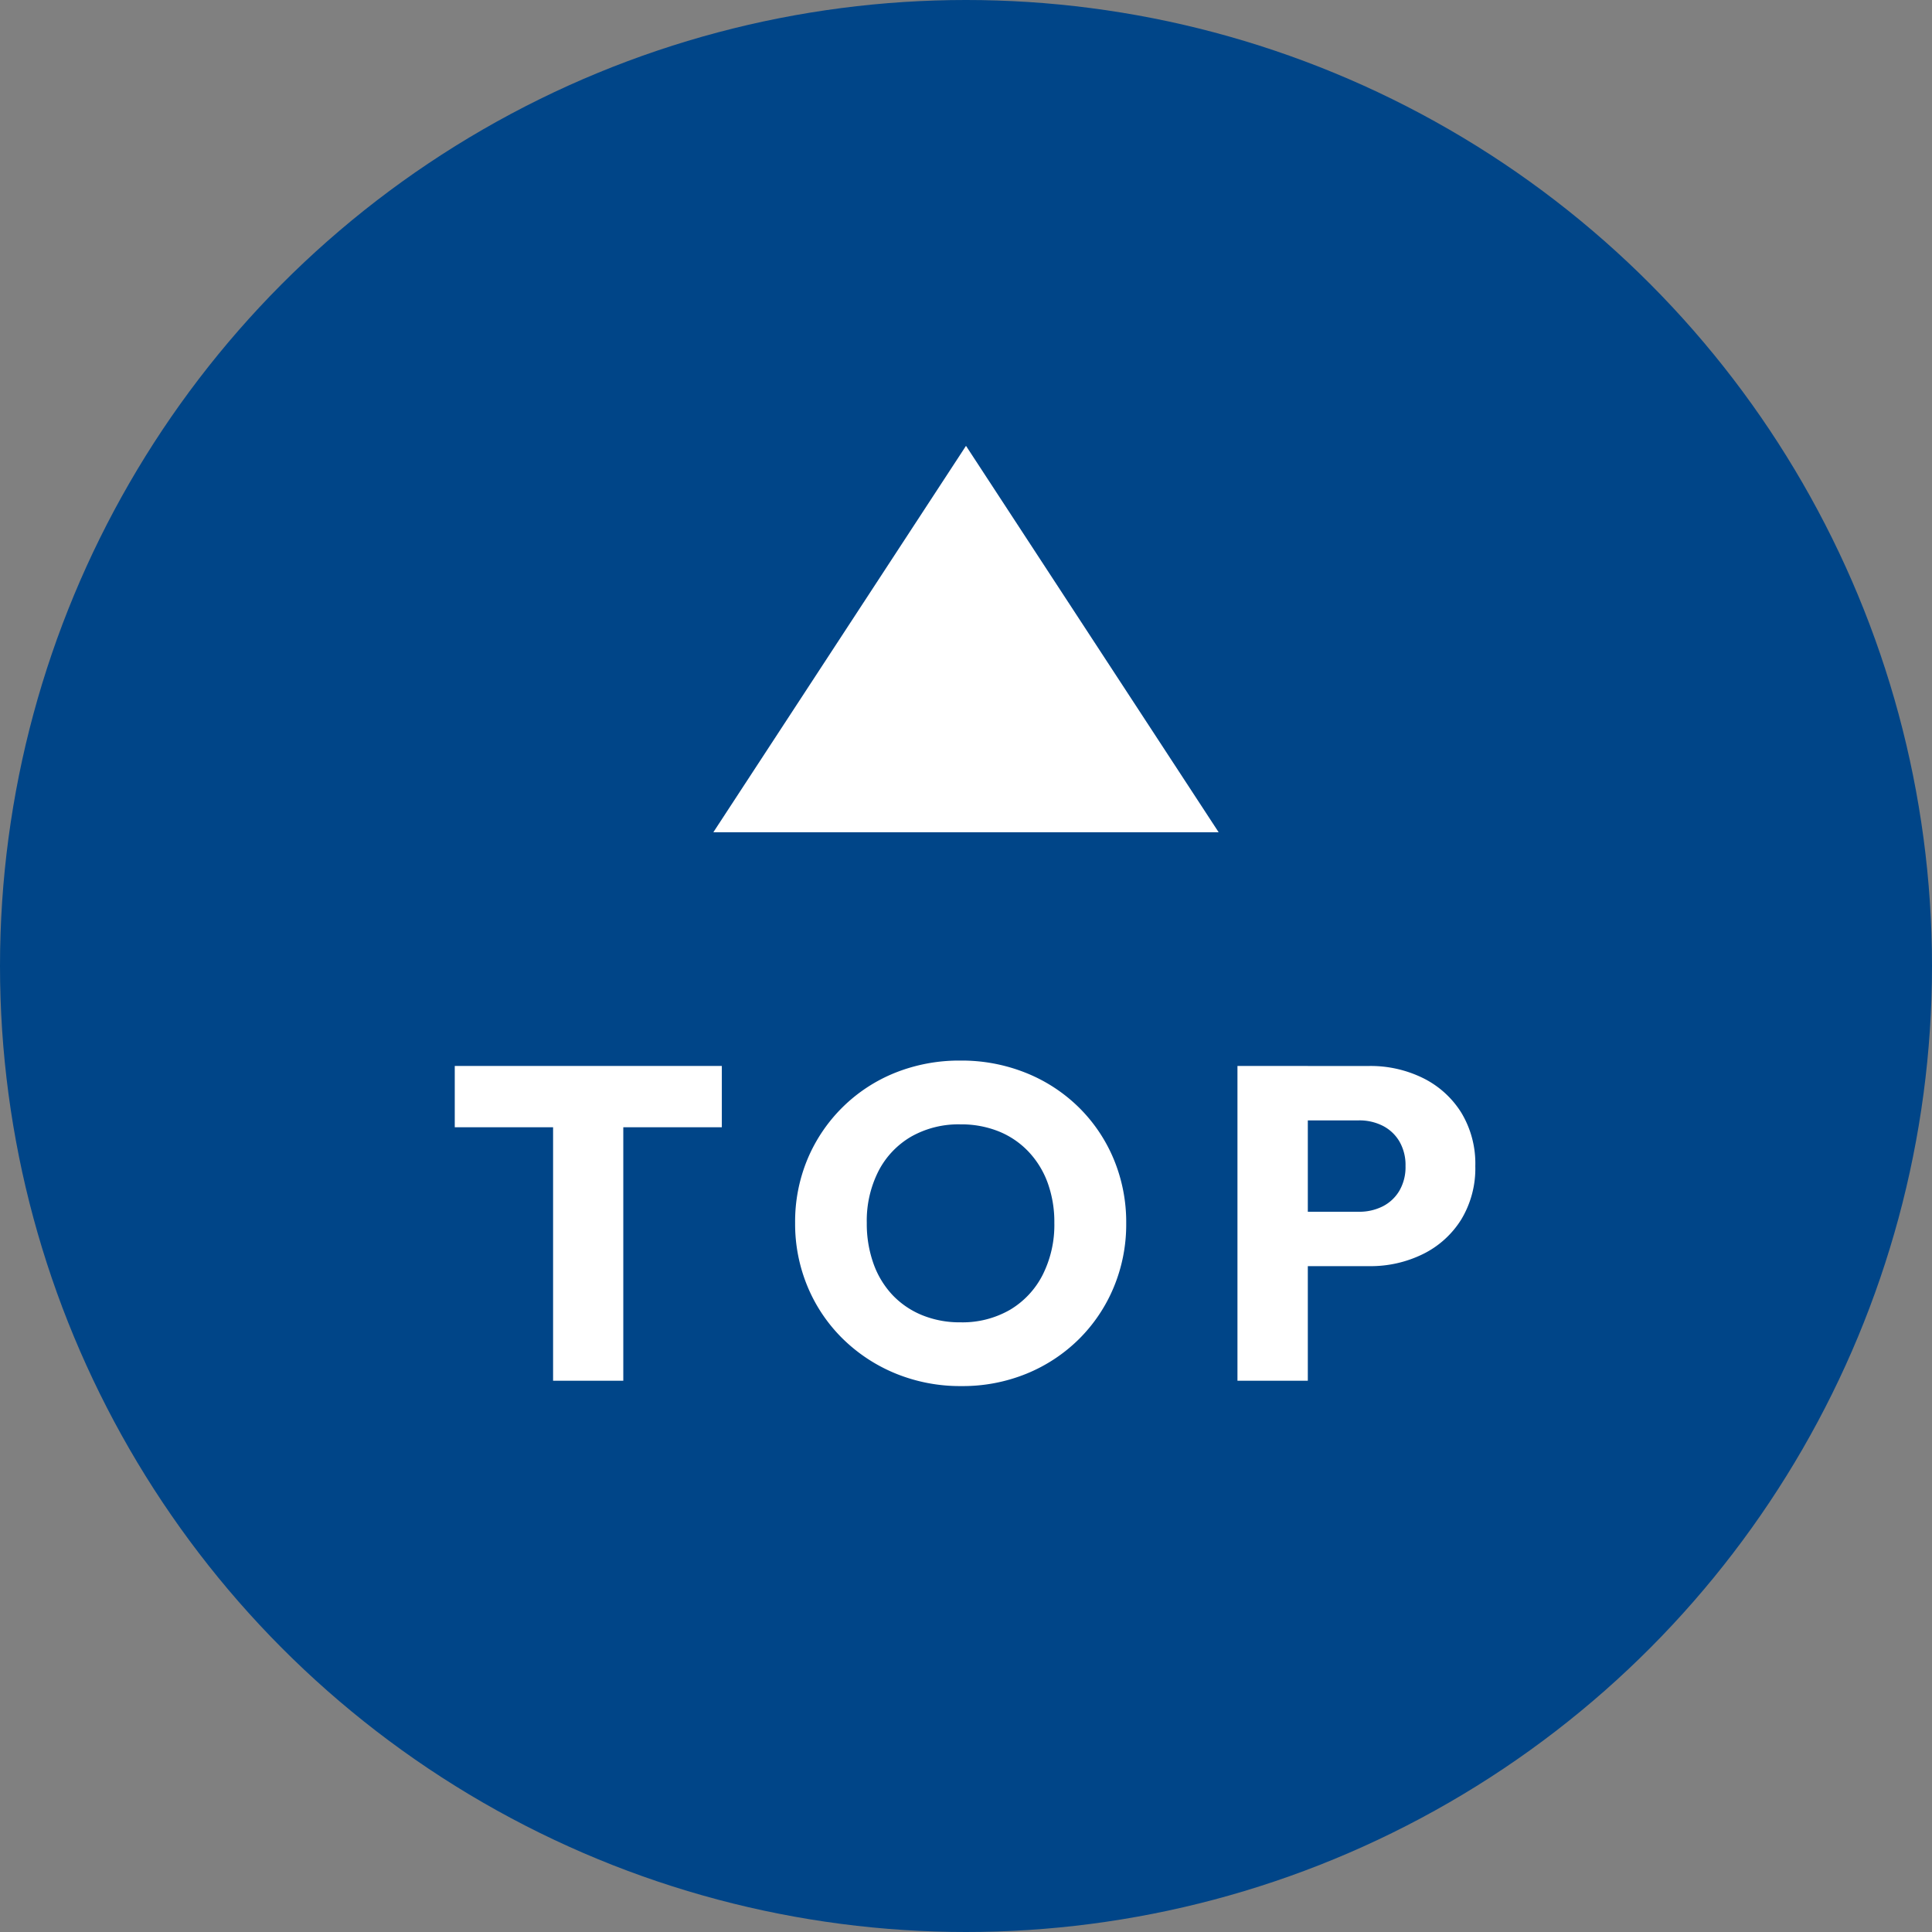
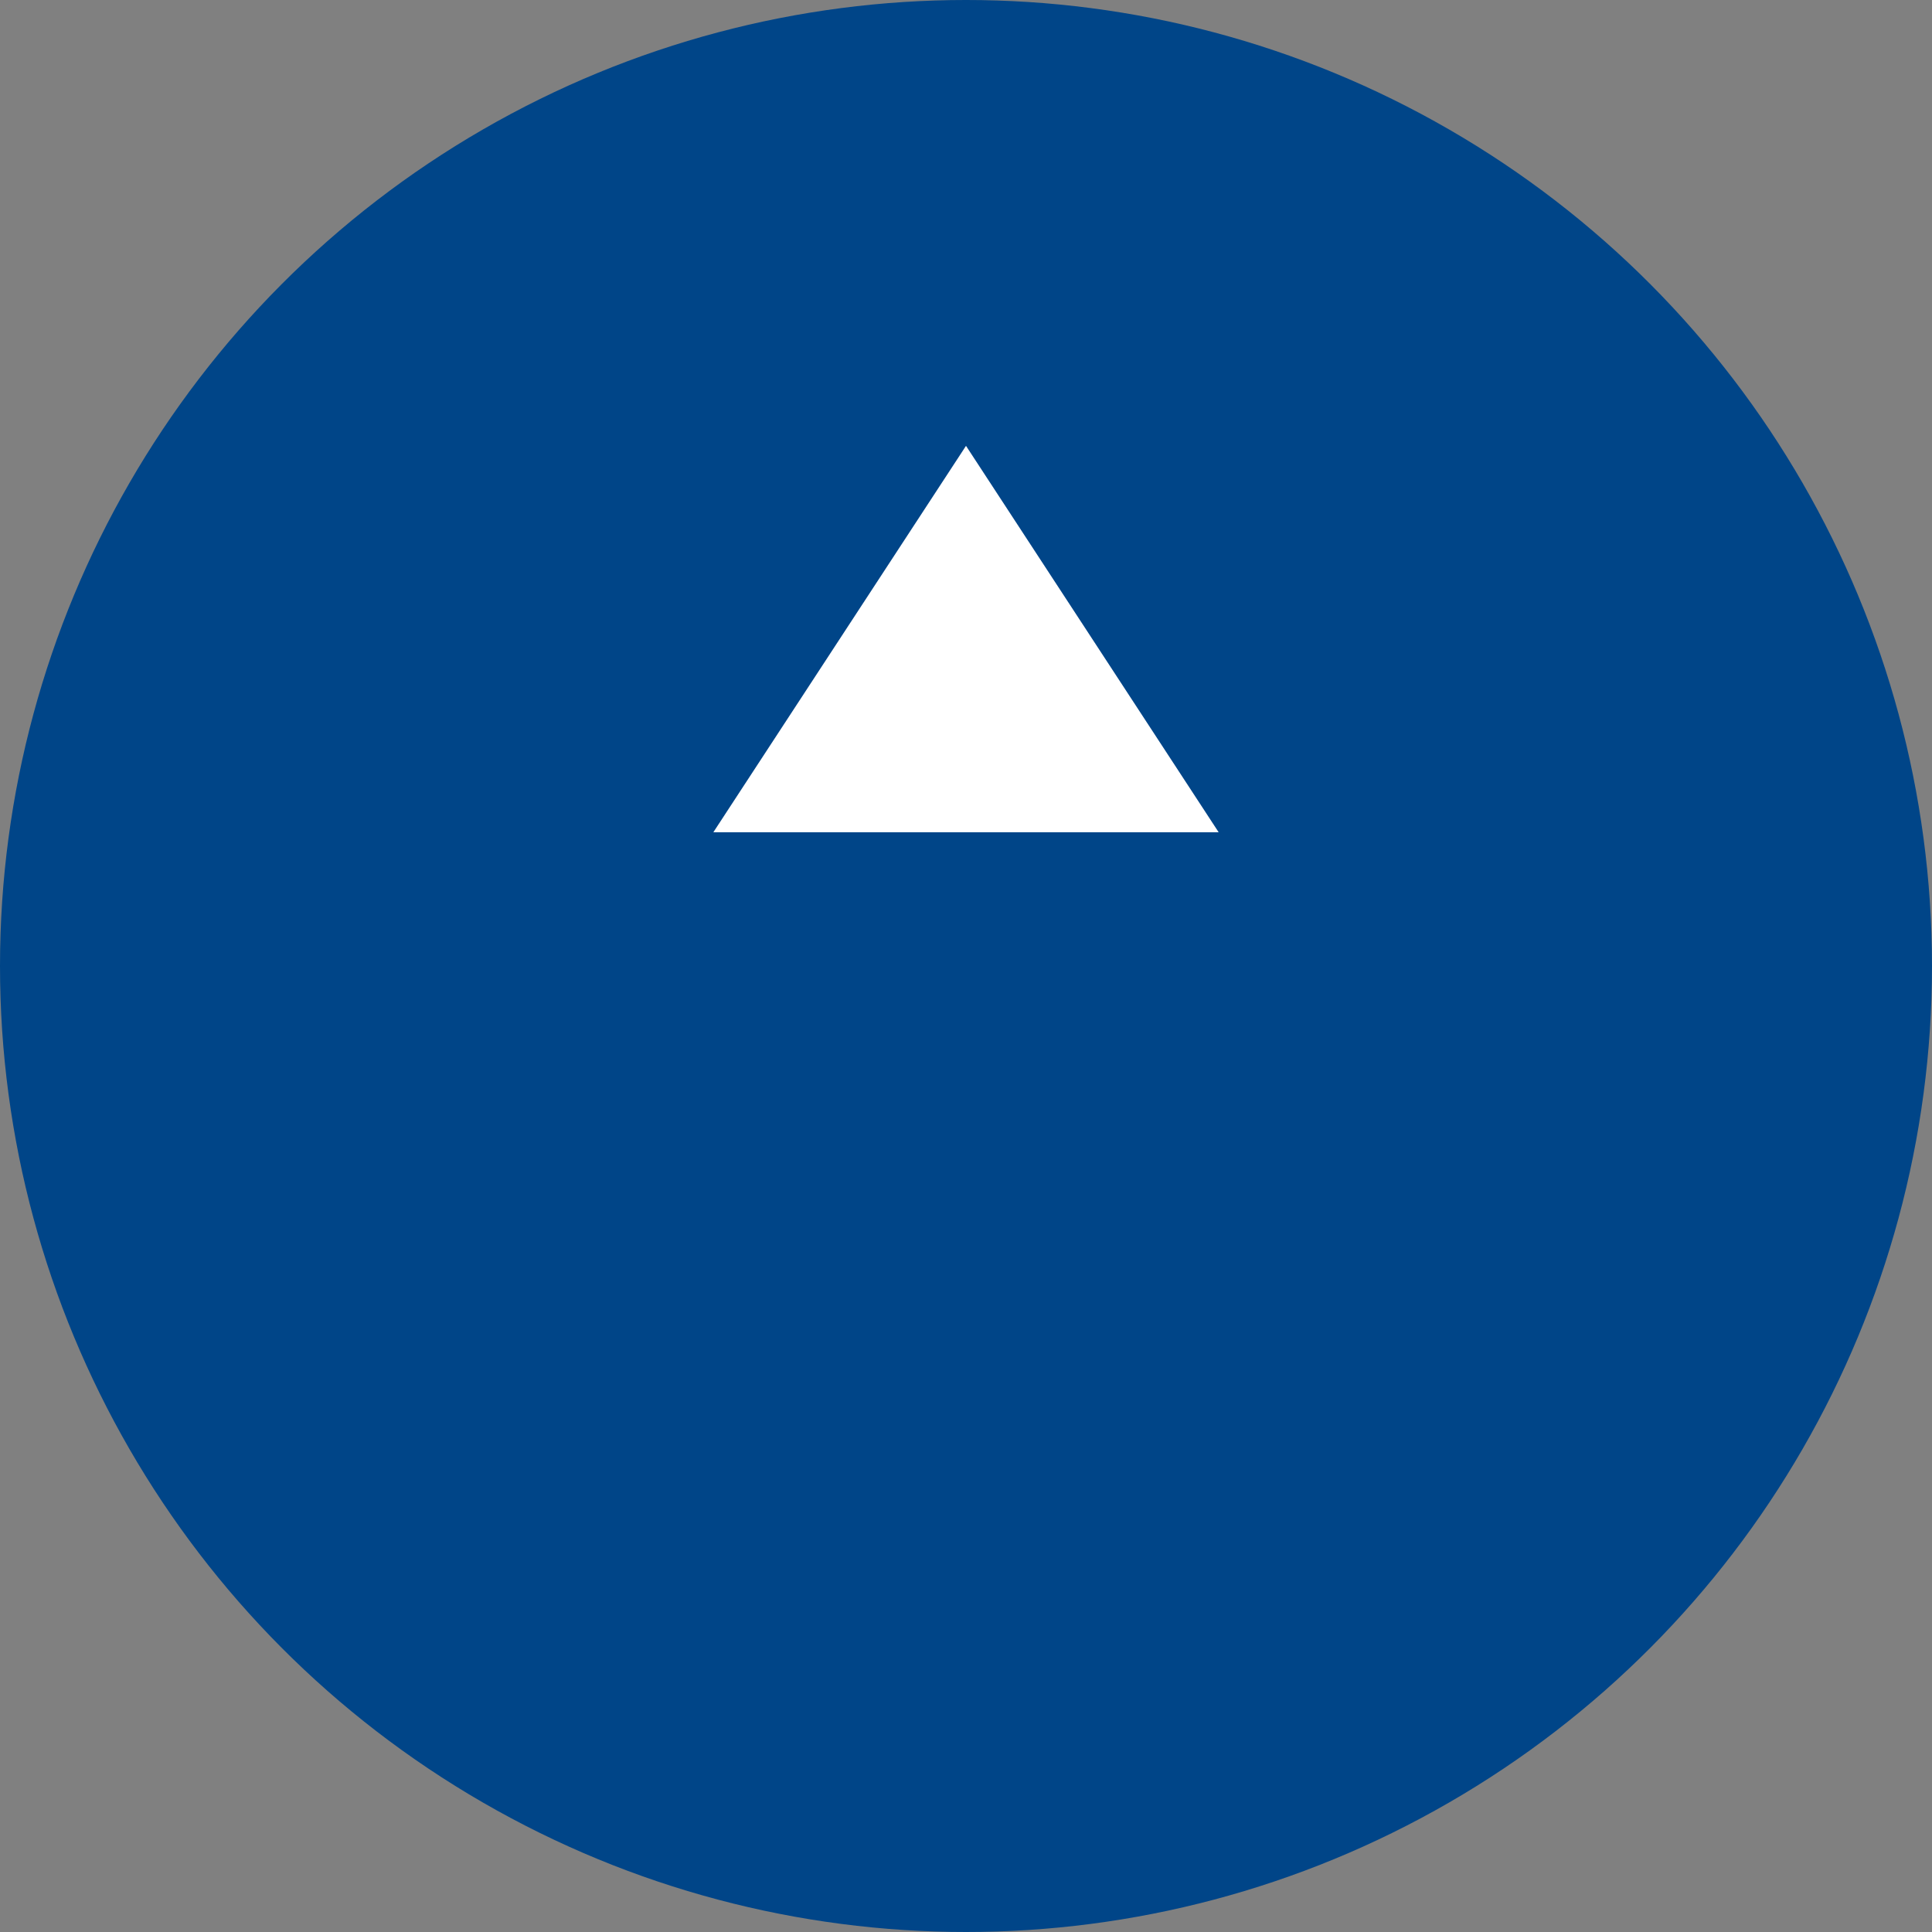
<svg xmlns="http://www.w3.org/2000/svg" width="65" height="65" viewBox="0 0 65 65">
  <rect x="0" y="0" width="65" height="65" fill="#808080" stroke="none" />
  <g data-name="グループ 4661" transform="translate(-588 -3767)">
    <circle data-name="楕円形 3" cx="32.5" cy="32.5" r="32.5" transform="translate(588 3767)" style="fill:#004588" />
    <path data-name="多角形 14" d="M8.5 0 17 13H0z" transform="translate(612 3782)" style="fill:#fff" />
-     <path data-name="パス 136995" d="M3.608 0v-10.44H5.97V0zM.3-8.528v-2.062h8.985v2.062zM17.347.18a5.726 5.726 0 0 1-2.209-.42 5.527 5.527 0 0 1-1.778-1.166 5.329 5.329 0 0 1-1.185-1.748 5.475 5.475 0 0 1-.424-2.156 5.454 5.454 0 0 1 .42-2.153A5.369 5.369 0 0 1 13.346-9.2a5.352 5.352 0 0 1 1.766-1.159 5.789 5.789 0 0 1 2.2-.412 5.789 5.789 0 0 1 2.2.412 5.394 5.394 0 0 1 1.78 1.159 5.319 5.319 0 0 1 1.178 1.745 5.509 5.509 0 0 1 .42 2.16 5.49 5.49 0 0 1-.42 2.152A5.348 5.348 0 0 1 21.3-1.4a5.411 5.411 0 0 1-1.766 1.164 5.675 5.675 0 0 1-2.187.416zm-.03-2.145a3.2 3.2 0 0 0 1.661-.42 2.887 2.887 0 0 0 1.1-1.174 3.729 3.729 0 0 0 .394-1.751 3.862 3.862 0 0 0-.225-1.35 3.038 3.038 0 0 0-.647-1.05 2.841 2.841 0 0 0-1-.679 3.378 3.378 0 0 0-1.29-.236 3.228 3.228 0 0 0-1.654.412 2.848 2.848 0 0 0-1.1 1.159 3.684 3.684 0 0 0-.394 1.744 3.98 3.98 0 0 0 .225 1.369 3.008 3.008 0 0 0 .641 1.058 2.862 2.862 0 0 0 1 .679 3.339 3.339 0 0 0 1.289.239zm11.123-1.89v-1.83h2.28a1.738 1.738 0 0 0 .793-.178 1.373 1.373 0 0 0 .564-.523 1.577 1.577 0 0 0 .21-.836 1.577 1.577 0 0 0-.21-.836 1.373 1.373 0 0 0-.564-.523 1.738 1.738 0 0 0-.793-.178h-2.28v-1.83h2.618a3.988 3.988 0 0 1 1.823.409 3.17 3.17 0 0 1 1.282 1.16 3.308 3.308 0 0 1 .472 1.8 3.32 3.32 0 0 1-.472 1.794 3.158 3.158 0 0 1-1.283 1.162 3.988 3.988 0 0 1-1.823.409zM26.633 0v-10.59H29V0z" transform="translate(603 3813.453)" style="fill:#fff" />
  </g>
</svg>